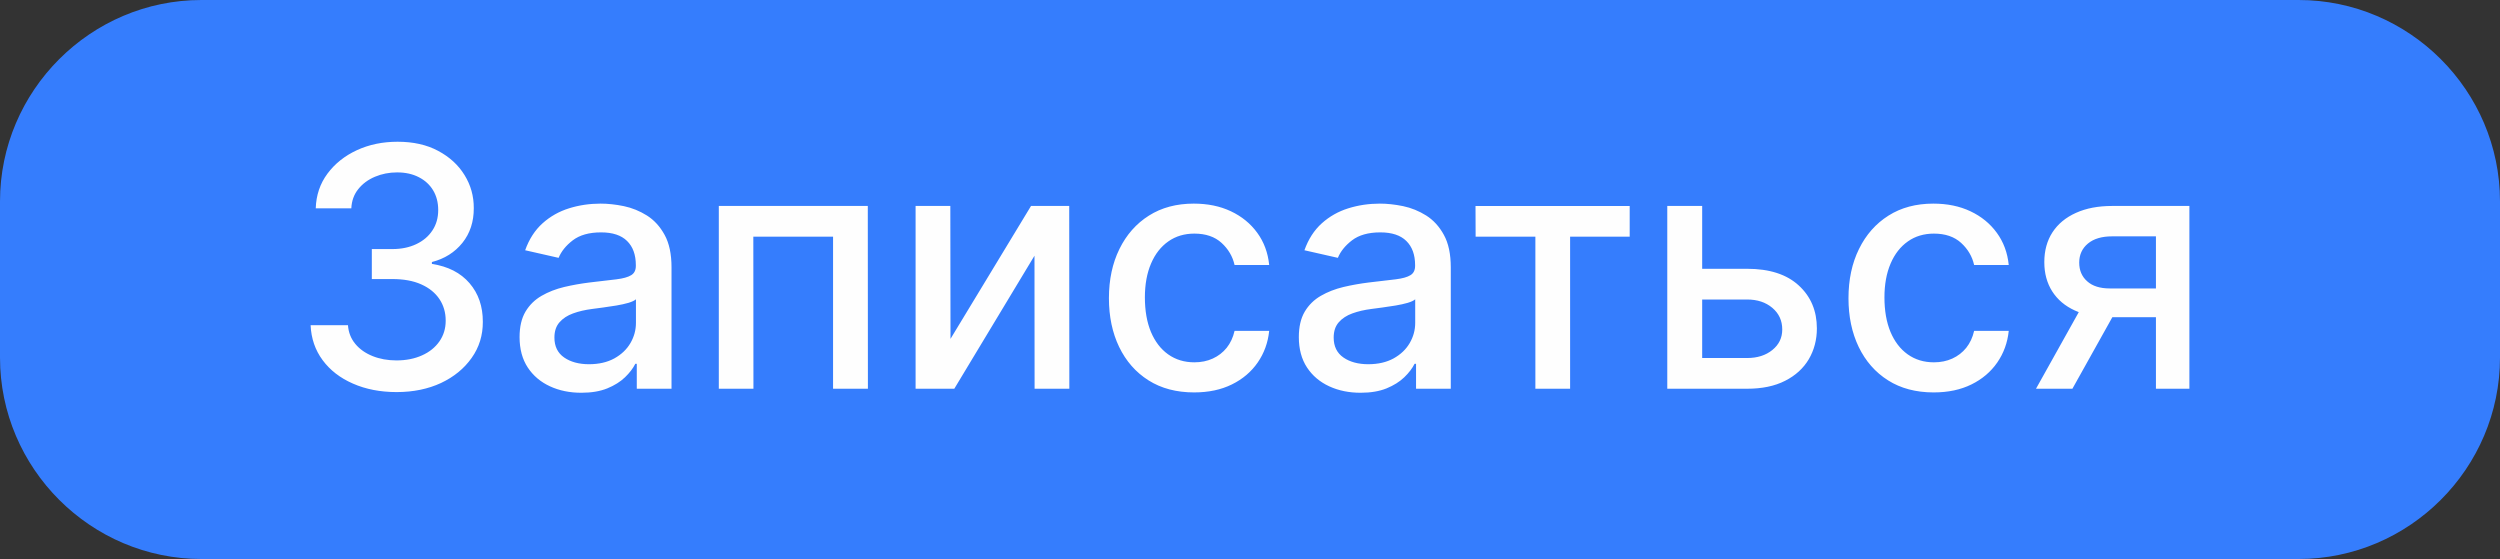
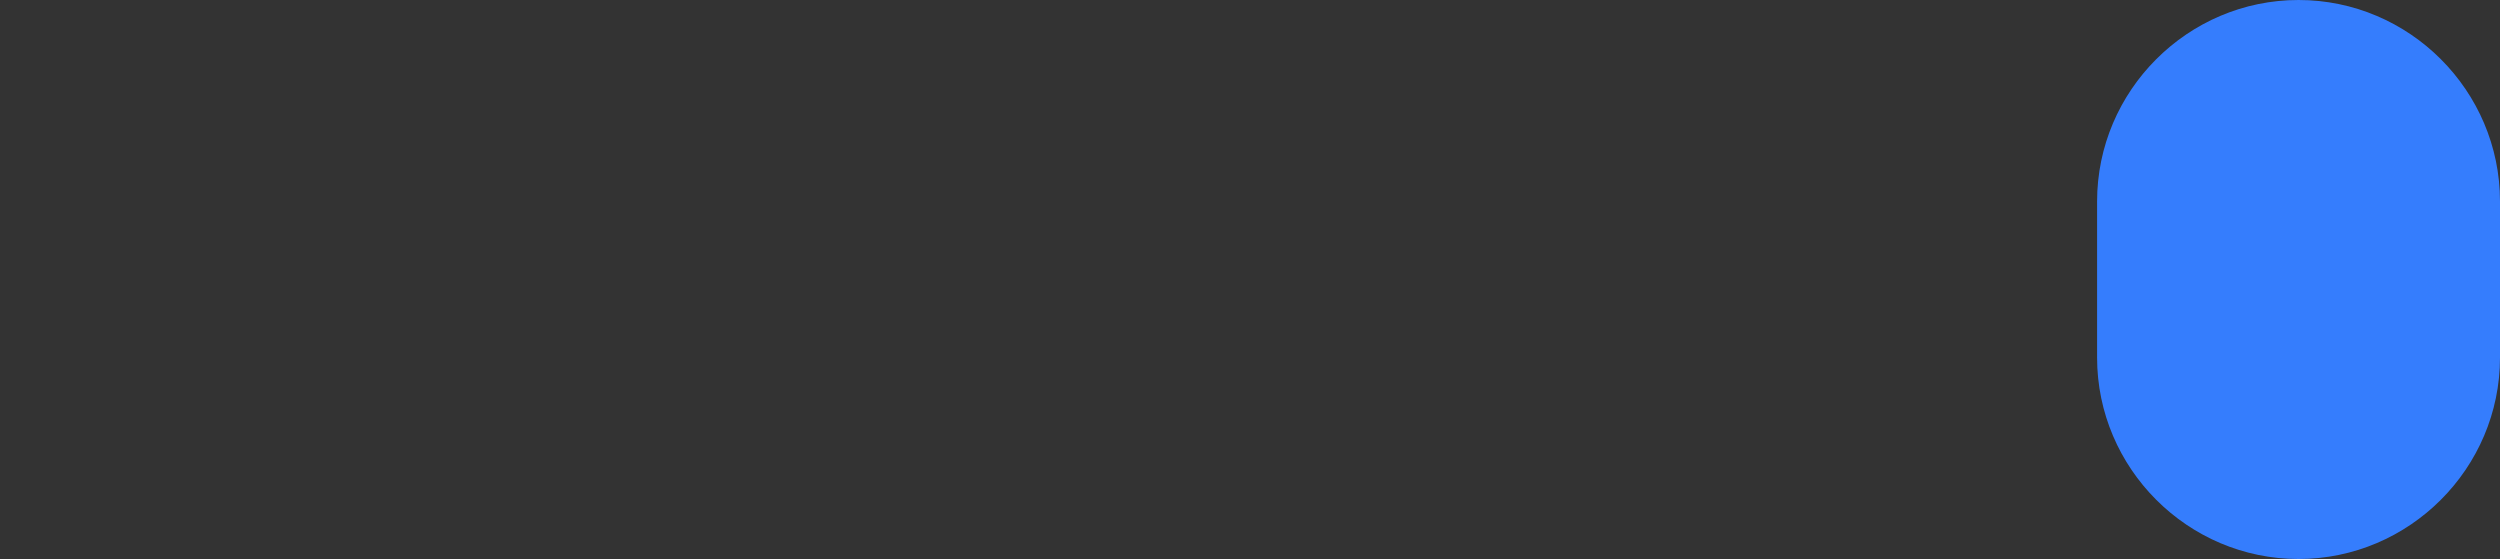
<svg xmlns="http://www.w3.org/2000/svg" xml:space="preserve" width="182.223mm" height="40.746mm" version="1.1" style="shape-rendering:geometricPrecision; text-rendering:geometricPrecision; image-rendering:optimizeQuality; fill-rule:evenodd; clip-rule:evenodd" viewBox="0 0 18208.07 4071.4">
  <rect x="0" y="0" width="18208.07" height="4071.4" fill="#333333" stroke="none" />
  <defs>
    <style type="text/css"> .fil0 {fill:#357DFD} .fil1 {fill:#FEFEFE;fill-rule:nonzero} </style>
  </defs>
  <g id="Слой_x0020_1">
-     <path class="fil0" d="M1467.26 0l15273.55 0c807,0 1467.26,660.26 1467.26,1467.26l0 1136.88c0,807 -660.26,1467.26 -1467.26,1467.26l-15273.55 0c-807,0 -1467.26,-660.26 -1467.26,-1467.26l0 -1136.88c0,-807 660.26,-1467.26 1467.26,-1467.26z" />
-     <path class="fil1" d="M2889 2855.62c-119.17,0 -225.31,-20.74 -318.45,-61.82 -93.55,-40.67 -167.16,-98.01 -220.85,-170.82 -54.09,-73.2 -83.37,-158.21 -87.44,-254.59l272.09 0c3.67,52.47 21.55,98.01 53.69,136.65 31.73,38.23 74.02,67.92 126.08,88.66 51.65,20.74 109.39,31.32 173.25,31.32 69.95,0 131.77,-12.2 185.86,-36.6 54.09,-24 96.38,-58.16 126.89,-101.68 30.5,-43.52 45.95,-93.95 45.95,-151.29 0,-59.37 -15.46,-111.84 -45.55,-156.99 -30.5,-45.55 -74.42,-81.34 -132.59,-107.37 -58.15,-26.03 -128.11,-38.64 -210.27,-38.64l-149.66 0 0 -218.4 149.66 0c65.89,0 124.05,-12.2 173.66,-35.79 50.03,-23.59 89.48,-56.54 117.54,-99.23 28.47,-42.3 42.71,-92.33 42.71,-149.26 0,-54.91 -12.61,-102.9 -37.01,-143.57 -24.4,-40.67 -59.37,-72.79 -104.12,-95.58 -44.73,-23.18 -97.2,-34.97 -158.21,-34.97 -57.75,0 -111.43,10.57 -161.46,31.73 -50.02,21.14 -90.69,51.24 -121.6,90.28 -31.32,39.05 -47.98,85.41 -50.43,139.91l-259.07 0c2.85,-95.98 31.32,-180.17 85.41,-252.97 54.09,-72.79 125.66,-129.74 214.33,-170.82 89.06,-41.08 187.89,-61.41 296.48,-61.41 113.88,0 212.3,21.96 294.87,66.3 82.97,43.93 147.22,102.89 192.37,176.1 45.54,73.61 67.92,153.73 67.51,241.17 0.41,99.24 -27.25,183.43 -82.97,252.97 -55.72,69.14 -129.74,115.91 -222.06,139.5l0 13.83c117.53,17.9 209.04,64.66 274.12,140.31 65.07,75.65 97.2,169.6 96.79,281.85 0.41,97.6 -26.44,185.05 -81.34,262.31 -54.51,77.28 -128.93,138.28 -222.88,182.62 -94.36,43.93 -202.13,66.29 -323.33,66.29zm1344.97 4.89c-84.59,0 -160.65,-15.46 -228.98,-47.18 -67.92,-31.32 -122,-77.27 -161.45,-137.06 -39.45,-60.18 -59.38,-133.81 -59.38,-221.25 0,-74.83 14.24,-136.64 43.12,-185.45 28.87,-48.39 67.92,-86.62 117.13,-115.09 49.21,-28.48 104.12,-49.62 164.71,-64.26 60.6,-14.24 122.41,-25.22 185.45,-32.94 79.72,-8.95 144.39,-16.68 194,-22.78 49.62,-6.1 85.81,-16.27 108.19,-30.1 22.77,-13.82 34.16,-36.19 34.16,-67.51l0 -6.11c0,-75.64 -21.55,-134.2 -63.85,-175.69 -42.3,-41.89 -105.75,-62.63 -189.52,-62.63 -87.04,0 -155.77,19.52 -205.8,57.75 -50.02,38.23 -84.18,80.93 -103.3,127.7l-243.62 -55.31c28.88,-80.94 71.17,-146.42 126.89,-196.45 55.73,-50.02 119.99,-86.21 192.78,-108.99 72.8,-22.77 149.26,-34.16 229.79,-34.16 53.28,0 109.4,6.11 169.19,18.31 59.78,12.61 115.91,35.38 168.38,68.33 52.06,32.94 95.17,79.72 128.52,140.72 33.75,61 50.43,139.9 50.43,237.1l0 883.77 -252.97 0 0 -181.8 -10.57 0c-16.68,33.35 -41.9,66.3 -75.24,98.42 -33.75,32.53 -76.87,59.38 -129.34,80.94 -52.46,21.14 -115.5,31.73 -188.7,31.73zm56.13 -207.83c71.57,0 132.99,-14.24 184.24,-42.3 51.24,-28.47 90.29,-65.48 117.13,-111.44 26.84,-45.95 40.26,-95.17 40.26,-147.63l0 -171.63c-9.35,8.95 -27.25,17.49 -53.28,25.62 -26.43,7.73 -56.53,14.24 -89.88,19.93 -33.34,5.29 -66.29,10.16 -98.01,14.64 -31.73,4.07 -58.15,7.72 -79.72,10.57 -50.02,6.51 -95.97,17.09 -137.05,32.13 -41.49,15.05 -74.43,36.6 -98.83,64.66 -24.81,28.07 -37.01,65.08 -37.01,111.44 0,63.85 23.59,112.25 71.17,145.19 47.18,32.54 107.78,48.81 180.99,48.81zm945.18 178.54l0 -1331.14 1085.08 0 0.81 1331.14 -253.78 0 0 -1107.45 -580.78 0 0.82 1107.45 -252.15 0zm1687.4 -363.19l586.47 -967.95 278.18 0 0.82 1331.14 -252.97 0 -0.82 -968.77 -584.02 968.77 -281.84 0 0 -1331.14 252.96 0 1.22 967.95zm1774.45 390.02c-128.93,0 -239.55,-29.28 -332.28,-87.84 -92.73,-58.56 -163.9,-139.91 -213.92,-243.21 -49.62,-103.31 -74.43,-221.66 -74.43,-355.05 0,-135.43 25.63,-255 76.46,-358.31 50.84,-103.71 122.42,-185.05 214.74,-243.21 92.32,-58.56 201.32,-87.44 326.58,-87.44 101.27,0 191.56,18.31 270.46,55.73 79.31,37.41 143.16,89.47 191.96,156.58 48.81,66.7 78.09,145.2 87.04,234.67l-252.16 0c-13.83,-62.22 -45.54,-115.91 -94.76,-161.05 -49.62,-45.14 -115.51,-67.52 -198.07,-67.52 -71.99,0 -135.43,18.72 -189.12,56.54 -54.09,37.82 -96.38,91.51 -126.08,161.05 -30.1,69.96 -45.13,152.11 -45.13,246.87 0,96.79 14.64,180.58 43.92,251.34 29.7,70.36 71.17,124.86 125.27,163.49 54.09,38.64 117.94,58.16 191.15,58.16 49.21,0 93.95,-8.95 133.81,-27.25 40.26,-18.31 74.01,-44.34 101.67,-78.5 27.25,-34.16 46.36,-75.24 57.35,-123.22l252.16 0c-8.95,86.21 -37.01,163.08 -83.78,230.6 -46.77,67.51 -109.4,120.79 -187.9,159.43 -78.08,38.64 -170,58.15 -274.92,58.15zm1212.38 2.45c-84.59,0 -160.65,-15.46 -228.98,-47.18 -67.92,-31.32 -122,-77.27 -161.45,-137.06 -39.45,-60.18 -59.38,-133.81 -59.38,-221.25 0,-74.83 14.24,-136.64 43.12,-185.45 28.87,-48.39 67.92,-86.62 117.13,-115.09 49.21,-28.48 104.12,-49.62 164.71,-64.26 60.6,-14.24 122.41,-25.22 185.45,-32.94 79.72,-8.95 144.39,-16.68 194,-22.78 49.62,-6.1 85.81,-16.27 108.19,-30.1 22.77,-13.82 34.16,-36.19 34.16,-67.51l0 -6.11c0,-75.64 -21.55,-134.2 -63.85,-175.69 -42.3,-41.89 -105.75,-62.63 -189.52,-62.63 -87.04,0 -155.77,19.52 -205.8,57.75 -50.02,38.23 -84.18,80.93 -103.3,127.7l-243.62 -55.31c28.88,-80.94 71.17,-146.42 126.89,-196.45 55.73,-50.02 119.99,-86.21 192.78,-108.99 72.8,-22.77 149.26,-34.16 229.79,-34.16 53.28,0 109.4,6.11 169.19,18.31 59.78,12.61 115.91,35.38 168.38,68.33 52.06,32.94 95.17,79.72 128.52,140.72 33.75,61 50.43,139.9 50.43,237.1l0 883.77 -252.97 0 0 -181.8 -10.57 0c-16.68,33.35 -41.9,66.3 -75.24,98.42 -33.75,32.53 -76.87,59.38 -129.34,80.94 -52.46,21.14 -115.5,31.73 -188.7,31.73zm56.13 -207.83c71.57,0 132.99,-14.24 184.24,-42.3 51.24,-28.47 90.29,-65.48 117.13,-111.44 26.84,-45.95 40.26,-95.17 40.26,-147.63l0 -171.63c-9.35,8.95 -27.25,17.49 -53.28,25.62 -26.43,7.73 -56.53,14.24 -89.88,19.93 -33.34,5.29 -66.29,10.16 -98.01,14.64 -31.73,4.07 -58.15,7.72 -79.72,10.57 -50.02,6.51 -95.97,17.09 -137.05,32.13 -41.49,15.05 -74.43,36.6 -98.83,64.66 -24.81,28.07 -37.01,65.08 -37.01,111.44 0,63.85 23.59,112.25 71.17,145.19 47.18,32.54 107.78,48.81 180.99,48.81zm781.68 -928.91l-0.81 -223.68 1122.91 0 0 223.68 -433.95 0 0 1107.45 -252.97 0 0 -1107.45 -435.18 0zm1591.03 233.86l386.37 0c163.08,0 288.34,40.67 376.2,121.6 87.85,80.53 131.78,185.05 131.78,312.76 0,82.97 -19.93,157.8 -58.97,224.49 -39.45,66.3 -96.79,118.76 -172.45,156.99 -75.65,38.64 -167.97,57.75 -276.55,57.75l-581.58 0 0 -1331.14 254.18 0 0 1107.45 327.4 0c74.42,0 135.83,-19.52 183.83,-58.56 47.99,-38.64 71.98,-88.66 71.98,-149.26 0,-64.26 -23.99,-116.73 -71.98,-157.4 -47.99,-40.67 -109.4,-61 -183.83,-61l-386.37 0 0 -223.68zm1745.16 900.44c-128.93,0 -239.55,-29.28 -332.28,-87.84 -92.73,-58.56 -163.9,-139.91 -213.92,-243.21 -49.62,-103.31 -74.43,-221.66 -74.43,-355.05 0,-135.43 25.63,-255 76.46,-358.31 50.84,-103.71 122.42,-185.05 214.74,-243.21 92.32,-58.56 201.32,-87.44 326.58,-87.44 101.27,0 191.56,18.31 270.46,55.73 79.31,37.41 143.16,89.47 191.96,156.58 48.81,66.7 78.09,145.2 87.04,234.67l-252.16 0c-13.83,-62.22 -45.54,-115.91 -94.76,-161.05 -49.62,-45.14 -115.51,-67.52 -198.07,-67.52 -71.99,0 -135.43,18.72 -189.12,56.54 -54.09,37.82 -96.38,91.51 -126.08,161.05 -30.1,69.96 -45.13,152.11 -45.13,246.87 0,96.79 14.64,180.58 43.92,251.34 29.7,70.36 71.17,124.86 125.27,163.49 54.09,38.64 117.94,58.16 191.15,58.16 49.21,0 93.95,-8.95 133.81,-27.25 40.26,-18.31 74.01,-44.34 101.67,-78.5 27.25,-34.16 46.36,-75.24 57.35,-123.22l252.16 0c-8.95,86.21 -37.01,163.08 -83.78,230.6 -46.77,67.51 -109.4,120.79 -187.9,159.43 -78.08,38.64 -170,58.15 -274.92,58.15zm1618.67 -26.84l0 -1109.89 -318.85 0c-75.65,0 -134.62,17.49 -176.92,52.87 -41.89,34.97 -63.04,81.34 -63.04,138.28 0,56.94 19.52,102.49 58.56,136.65 38.64,34.56 93.55,51.65 163.9,51.65l411.59 0 0 209.46 -411.59 0c-98.01,0 -183.02,-16.28 -254.18,-48.81 -71.58,-32.53 -126.08,-78.9 -164.72,-139.09 -38.23,-60.19 -57.74,-130.96 -57.74,-213.11 0,-83.77 19.92,-156.17 59.37,-217.18 39.86,-61 96.79,-108.19 170.82,-141.53 74.42,-33.75 162.27,-50.43 263.95,-50.43l562.47 0 0 1331.14 -243.62 0zm-873.6 0l375.39 -672.28 265.17 0 -375.39 672.28 -265.17 0z" />
+     <path class="fil0" d="M1467.26 0l15273.55 0c807,0 1467.26,660.26 1467.26,1467.26l0 1136.88c0,807 -660.26,1467.26 -1467.26,1467.26c-807,0 -1467.26,-660.26 -1467.26,-1467.26l0 -1136.88c0,-807 660.26,-1467.26 1467.26,-1467.26z" />
  </g>
</svg>